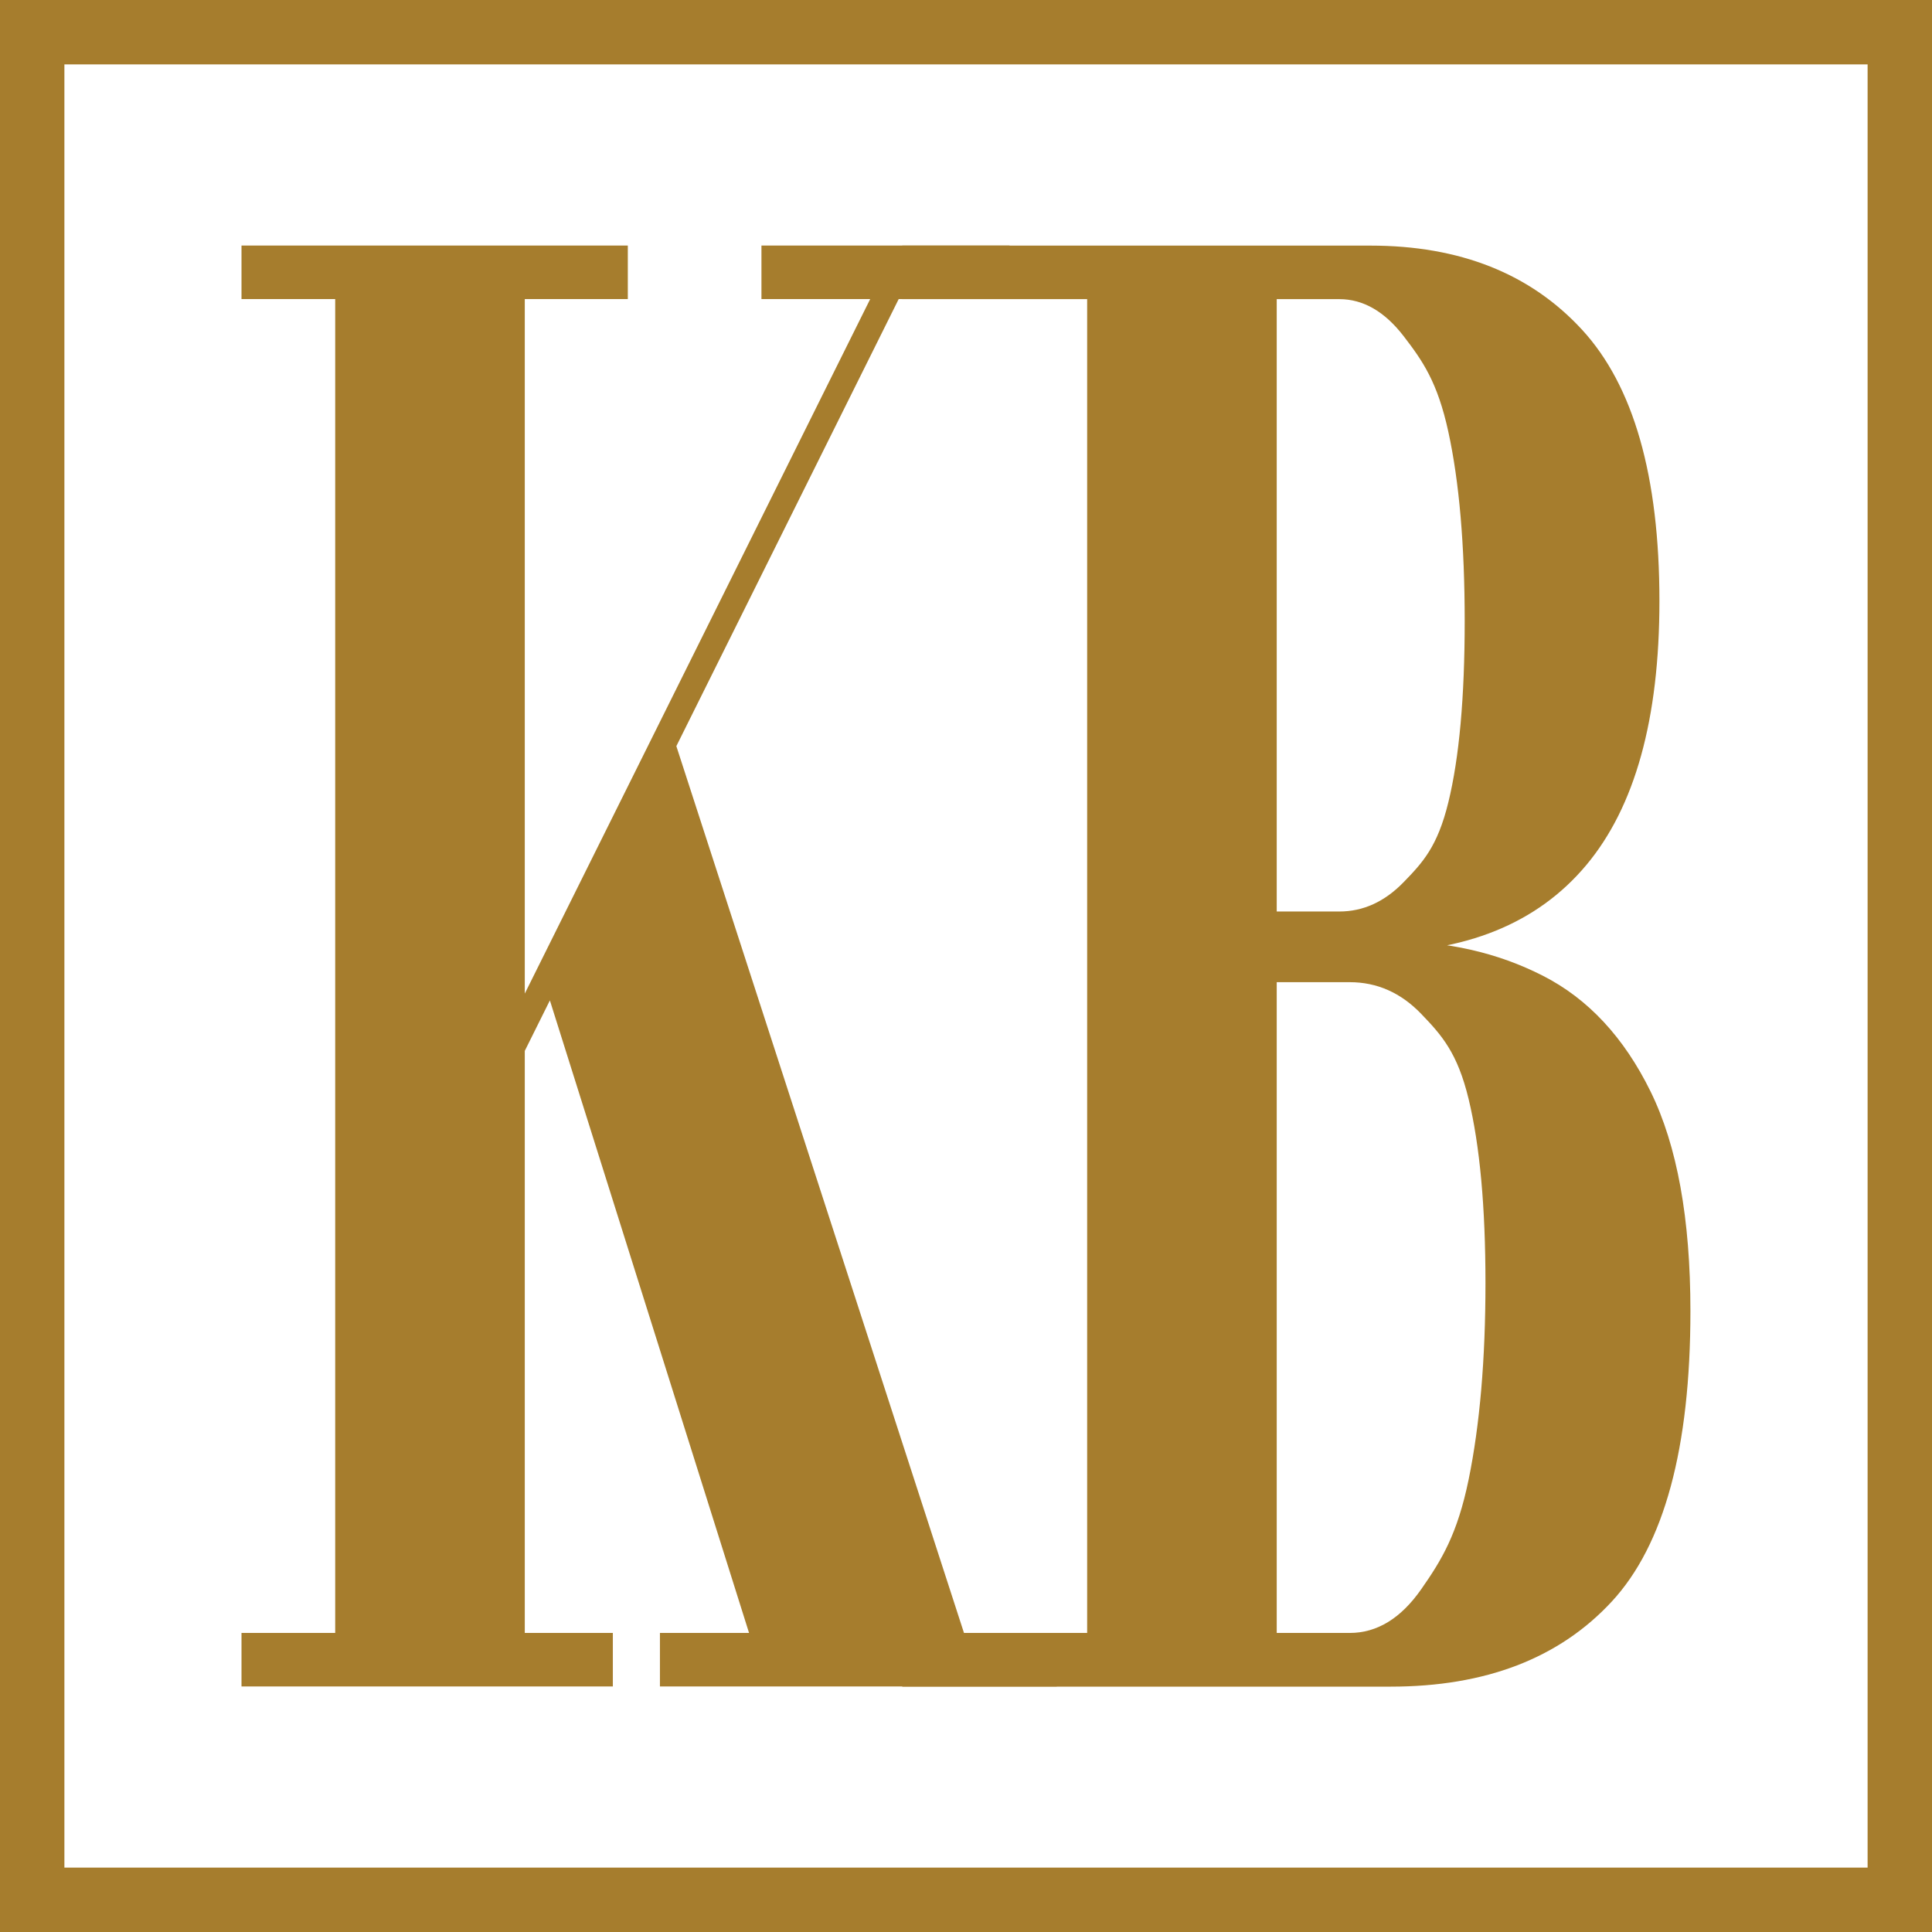
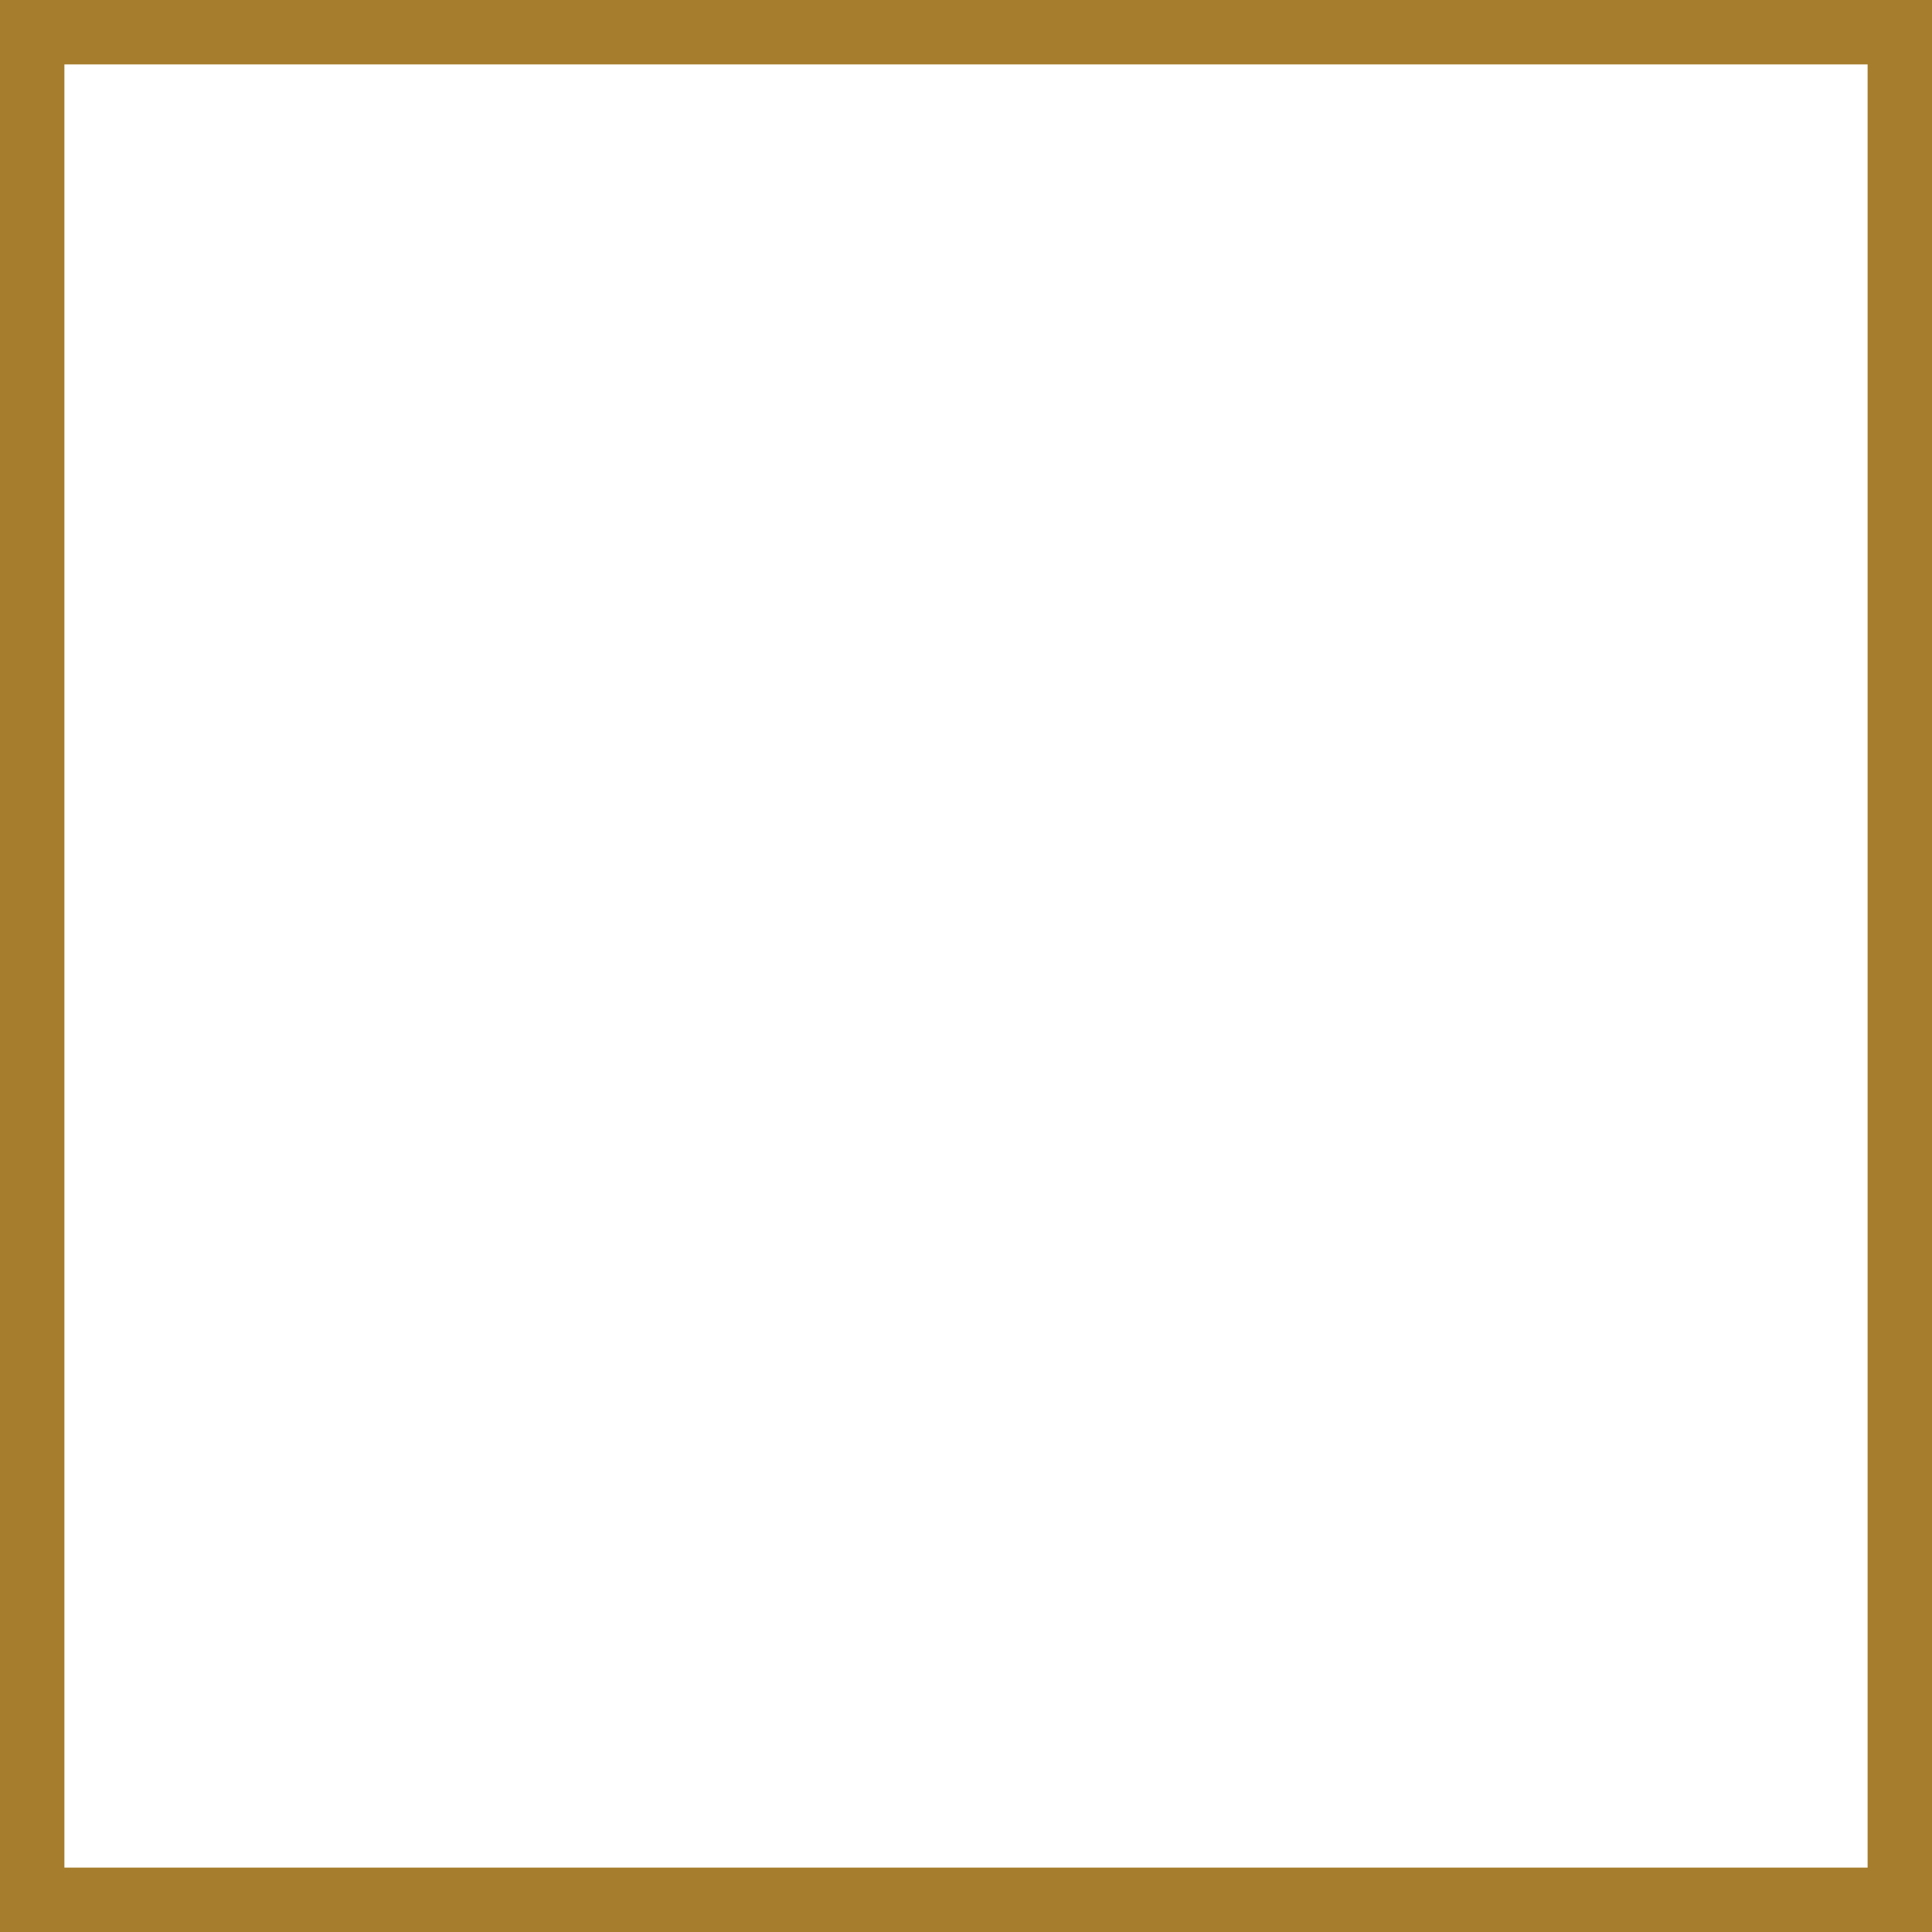
<svg xmlns="http://www.w3.org/2000/svg" id="Layer_2" data-name="Layer 2" viewBox="0 0 240 240">
  <defs>
    <style>
      .cls-1 {
        fill: #a67d2d;
      }
    </style>
  </defs>
  <g id="NavBar-Logo">
    <path class="cls-1" d="M232,8v224H8V8h224M240,0H0v240h240V0h0Z" />
    <g>
-       <path class="cls-1" d="M30,209.5v-6.65h11.64V37.15h-11.64v-6.65h47.99v6.65h-12.8v165.7h10.94v6.65H30ZM48.14,157.71l59.96-120.56h-13.51v-6.65h30.82v6.65h-13.77l-59.96,120.56h-3.54ZM81.98,209.5v-6.65h11.07l-25.86-82.13,15.7-31.51,36.86,113.64h11.52v6.65h-49.28Z" />
-       <path class="cls-1" d="M154.16,118.33v-5.1h12.22c2.96,0,5.62-1.21,7.98-3.64,2.36-2.43,4.21-4.4,5.56-9.93,1.35-5.53,2.03-13.03,2.03-22.5s-.68-17.3-2.03-23.51-3.21-8.84-5.56-11.9c-2.36-3.06-5.02-4.59-7.98-4.59h-54.3v-6.65h58.16c11.11,0,19.87,3.48,26.28,10.44,6.41,6.96,9.62,18.2,9.62,33.71,0,14.64-3.03,25.58-9.1,32.82-6.07,7.24-15,10.86-26.79,10.86h-16.08ZM112.09,209.5v-6.65h55.58c3.39,0,6.35-1.81,8.88-5.43,2.53-3.62,4.49-6.83,5.89-13.63,1.39-6.8,2.09-14.94,2.09-24.4s-.7-17.08-2.09-22.85c-1.39-5.77-3.36-7.96-5.89-10.59-2.53-2.63-5.49-3.94-8.88-3.94h-13.51v-5.1h18.59c6.99,0,13.29,1.43,18.91,4.3,5.62,2.86,10.08,7.66,13.38,14.38,3.3,6.72,4.95,15.81,4.95,27.27,0,17.03-3.26,29.06-9.78,36.1-6.52,7.04-15.68,10.56-27.47,10.56h-60.67ZM135.05,207.24V32.76h23.55v174.47h-23.55Z" />
-     </g>
+       </g>
  </g>
</svg>